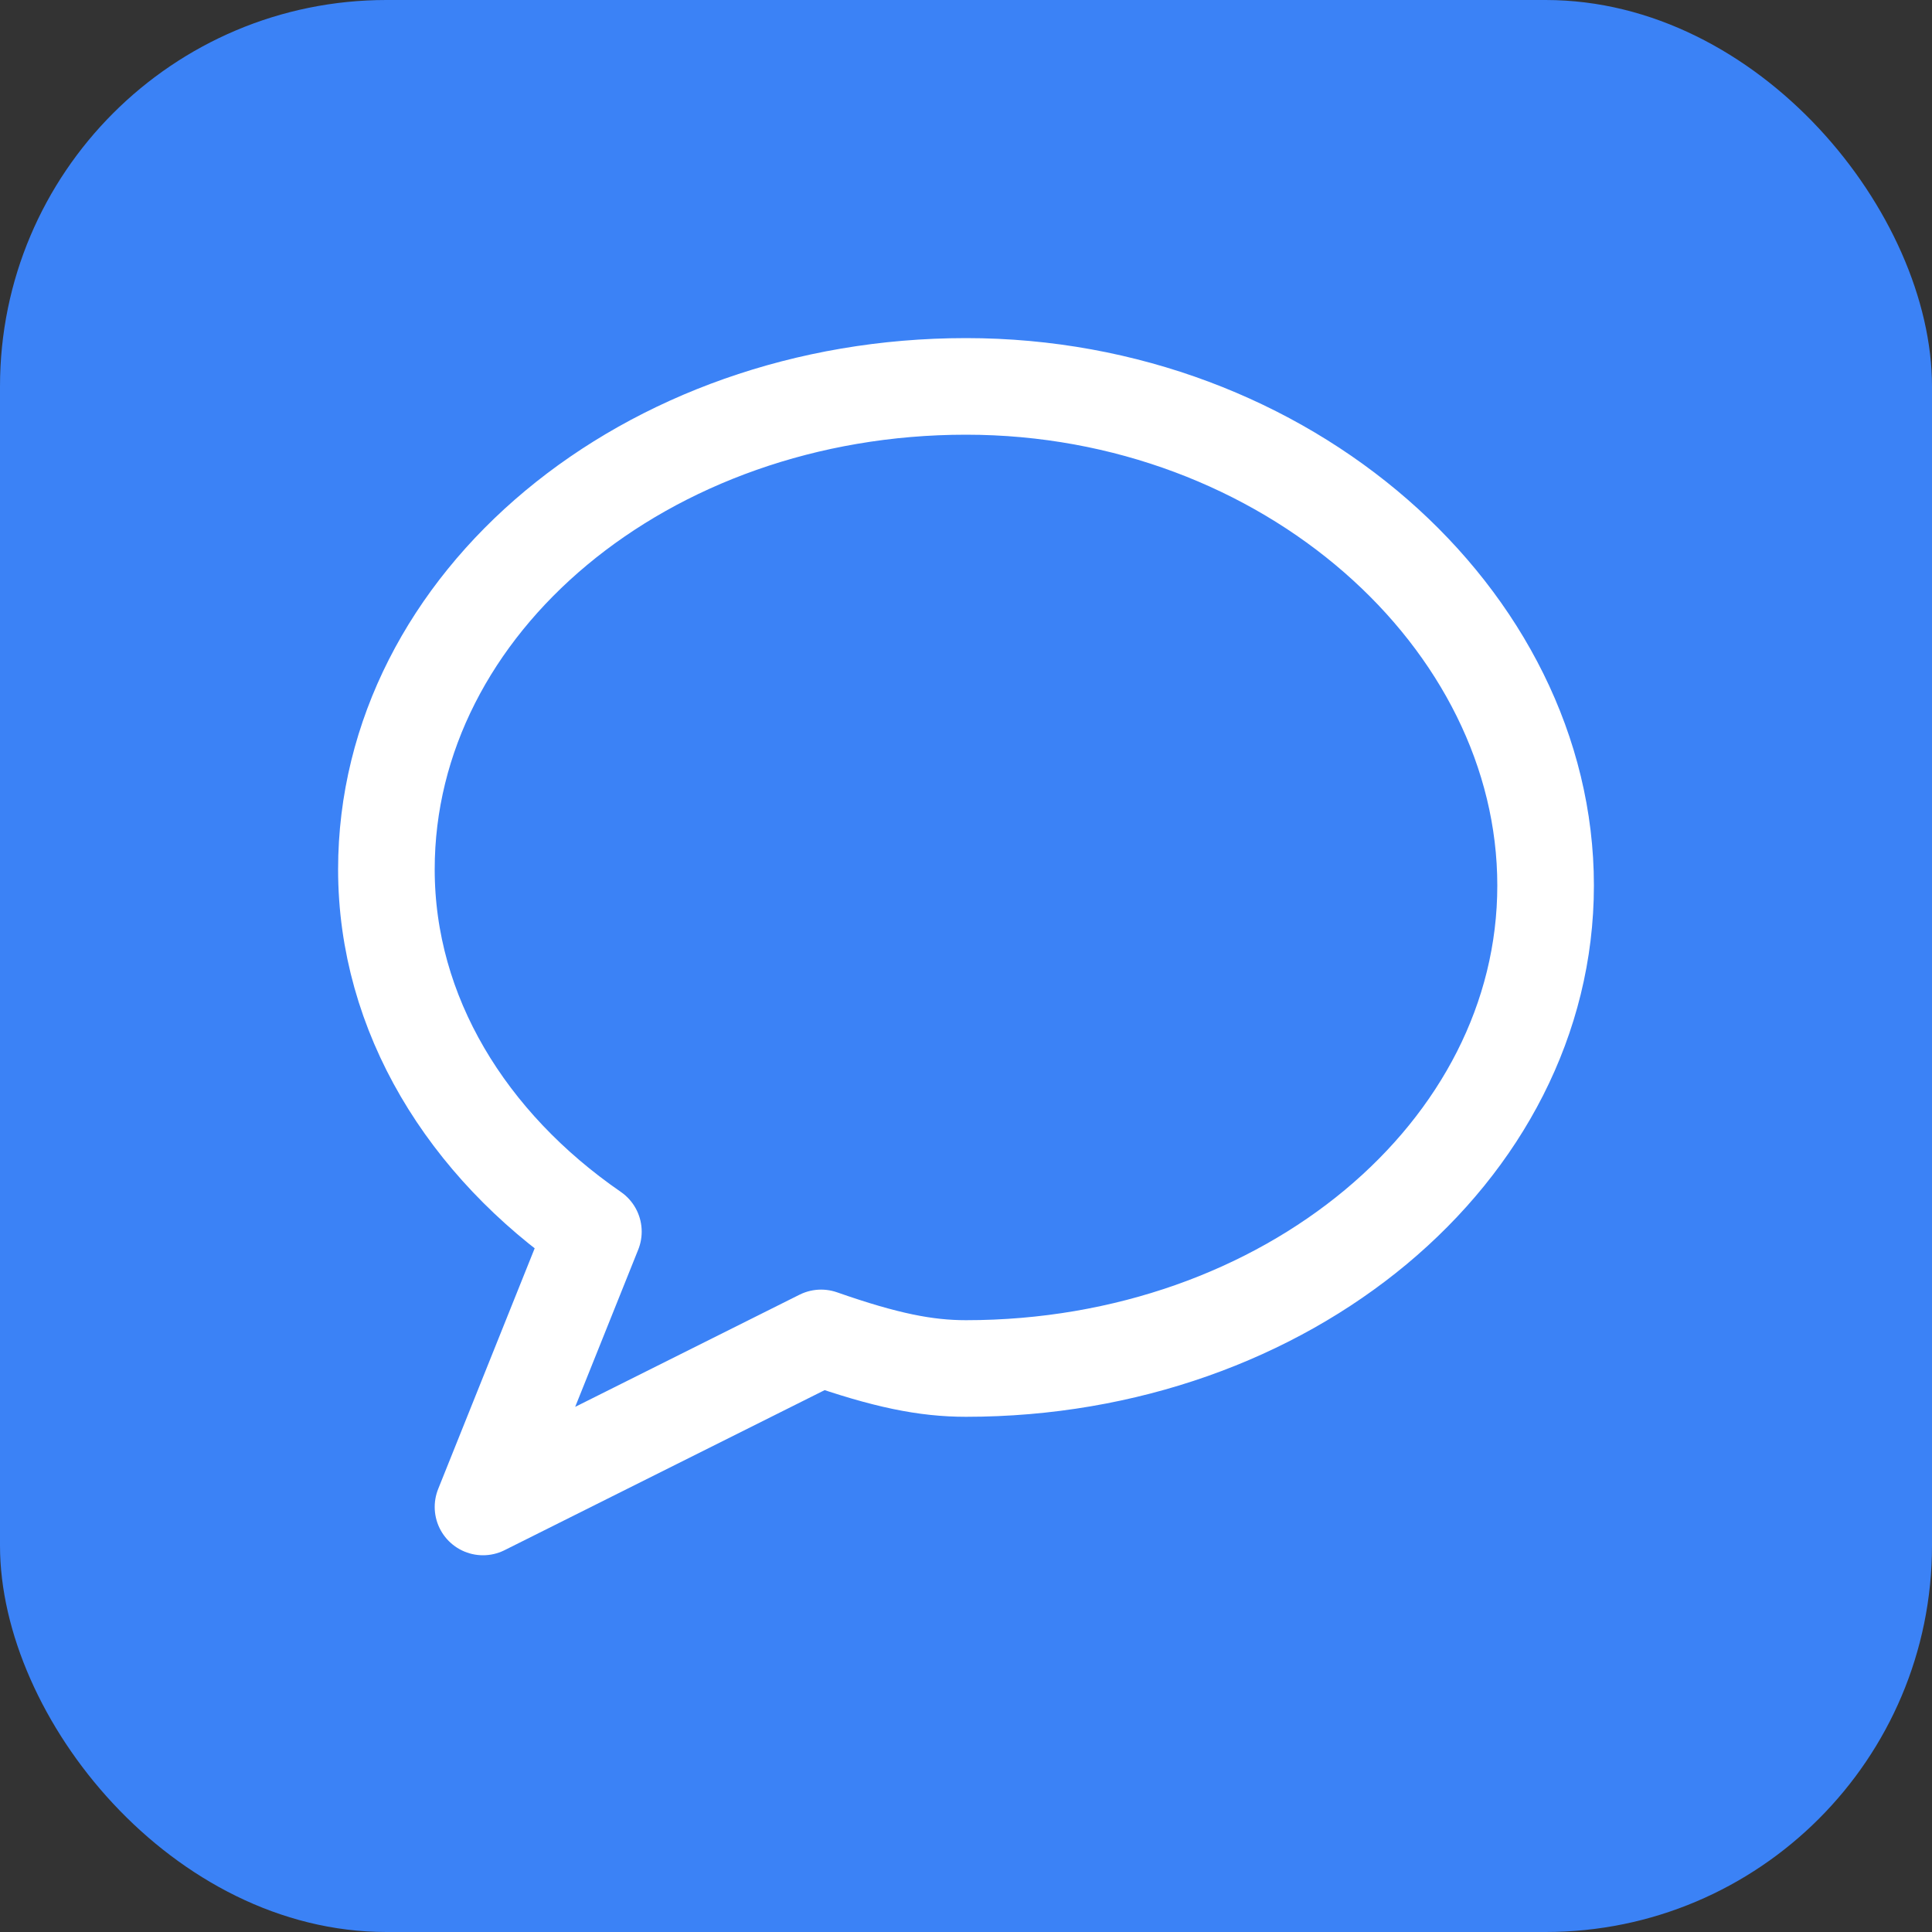
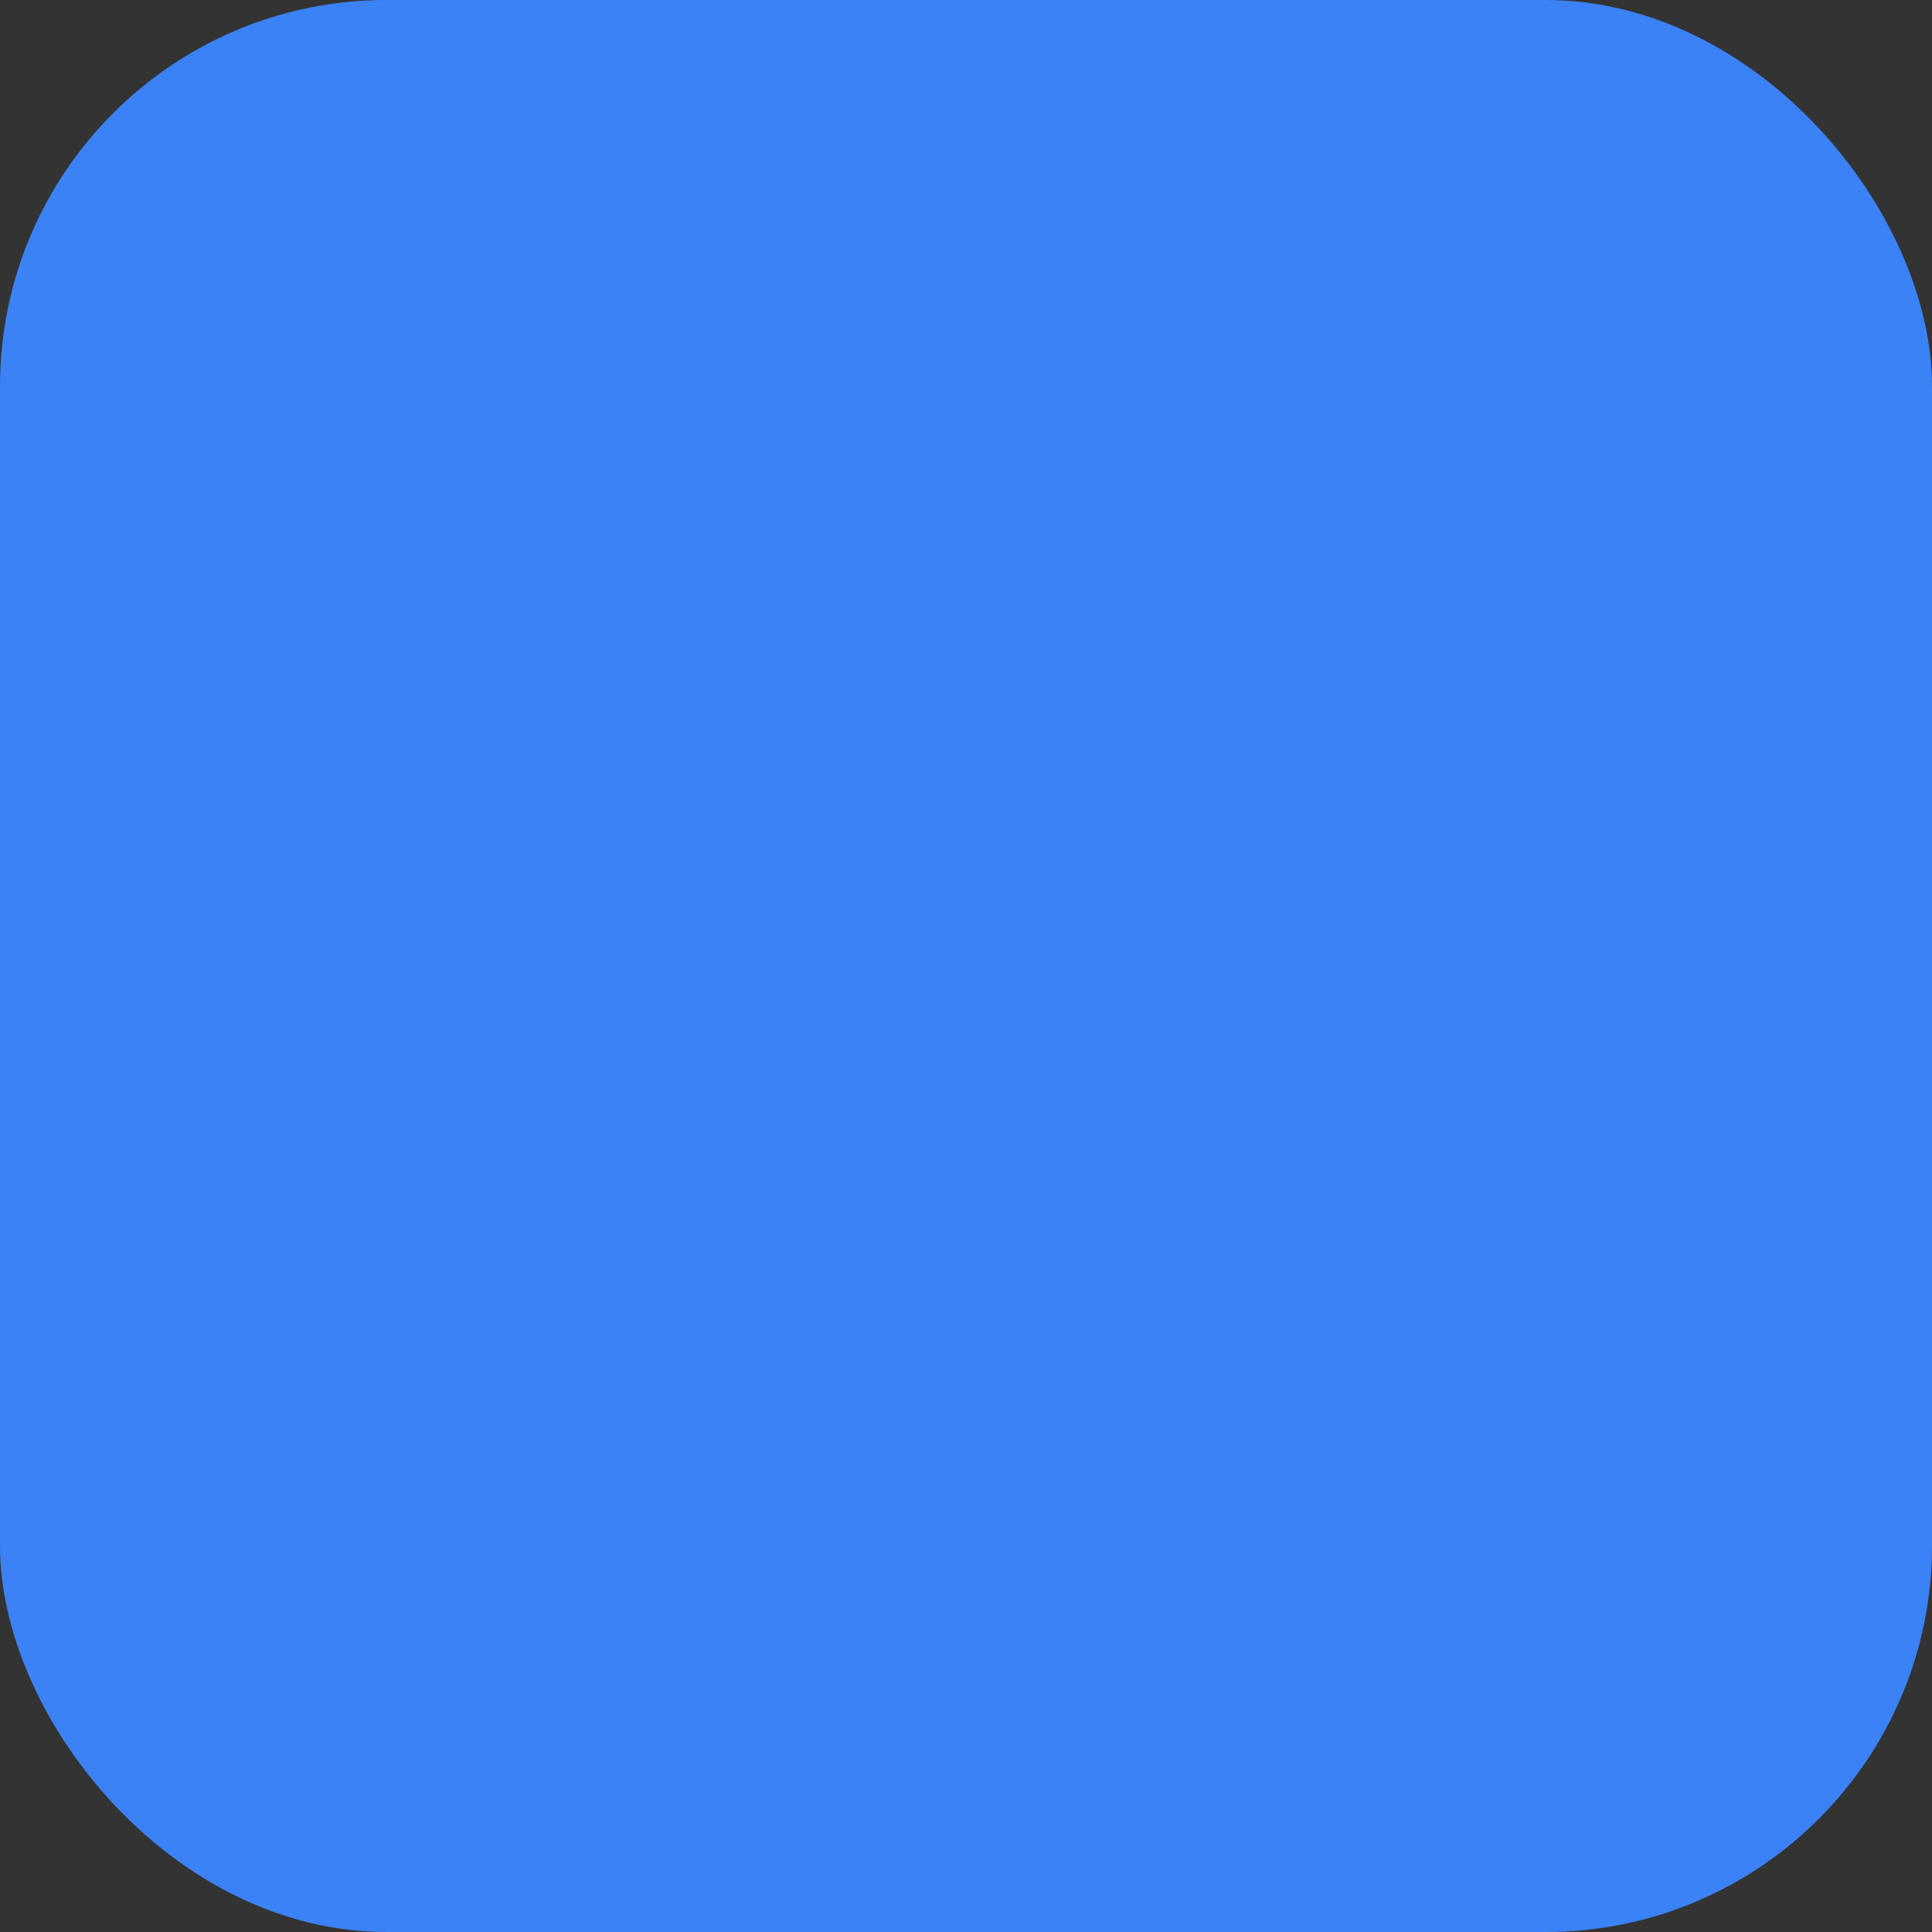
<svg xmlns="http://www.w3.org/2000/svg" viewBox="0 0 100 100">
  <rect x="0" y="0" width="100" height="100" fill="#333333" stroke="none" />
  <rect width="100" height="100" rx="20" fill="#3B82F6" />
-   <path d="M50 20c-16.569 0-30 11.193-30 25 0 7.5 4.167 14.236 10.714 18.75L25 78l17.5-8.75C45.833 70.417 47.917 70.833 50 70.833c16.569 0 30-11.193 30-25S66.569 20 50 20z" fill="none" stroke="white" stroke-width="5" stroke-linecap="round" stroke-linejoin="round" />
</svg>